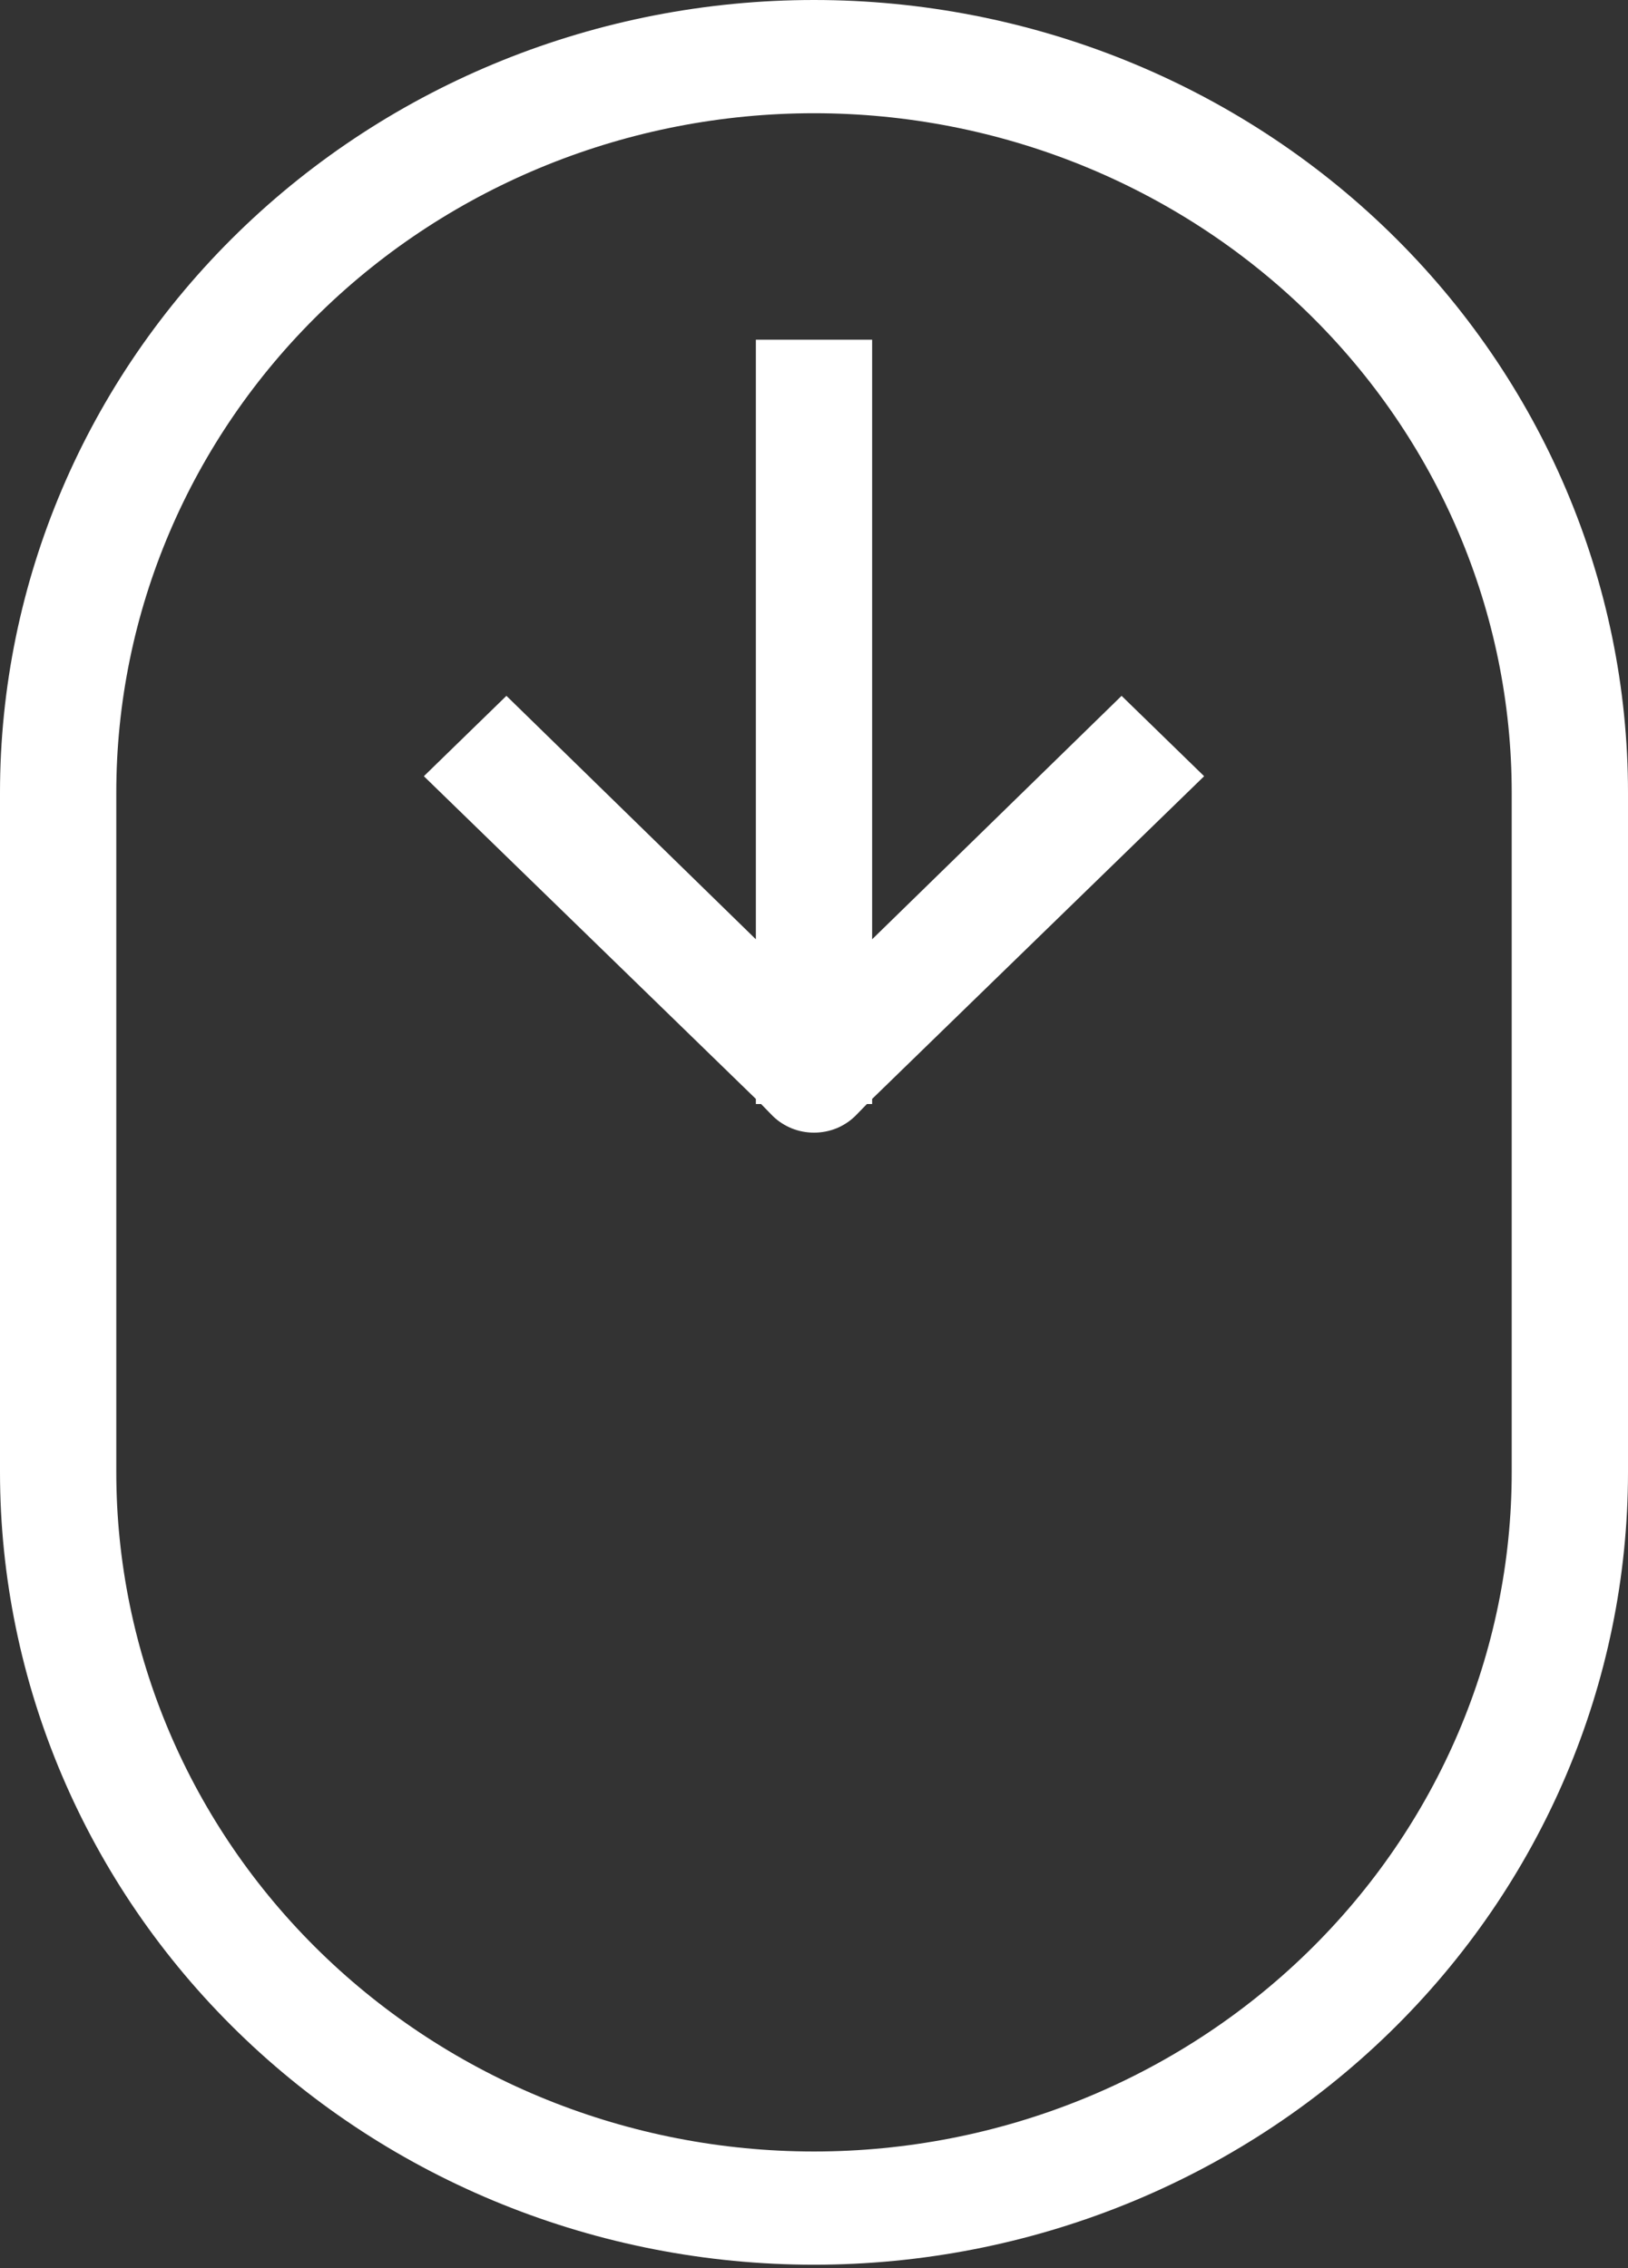
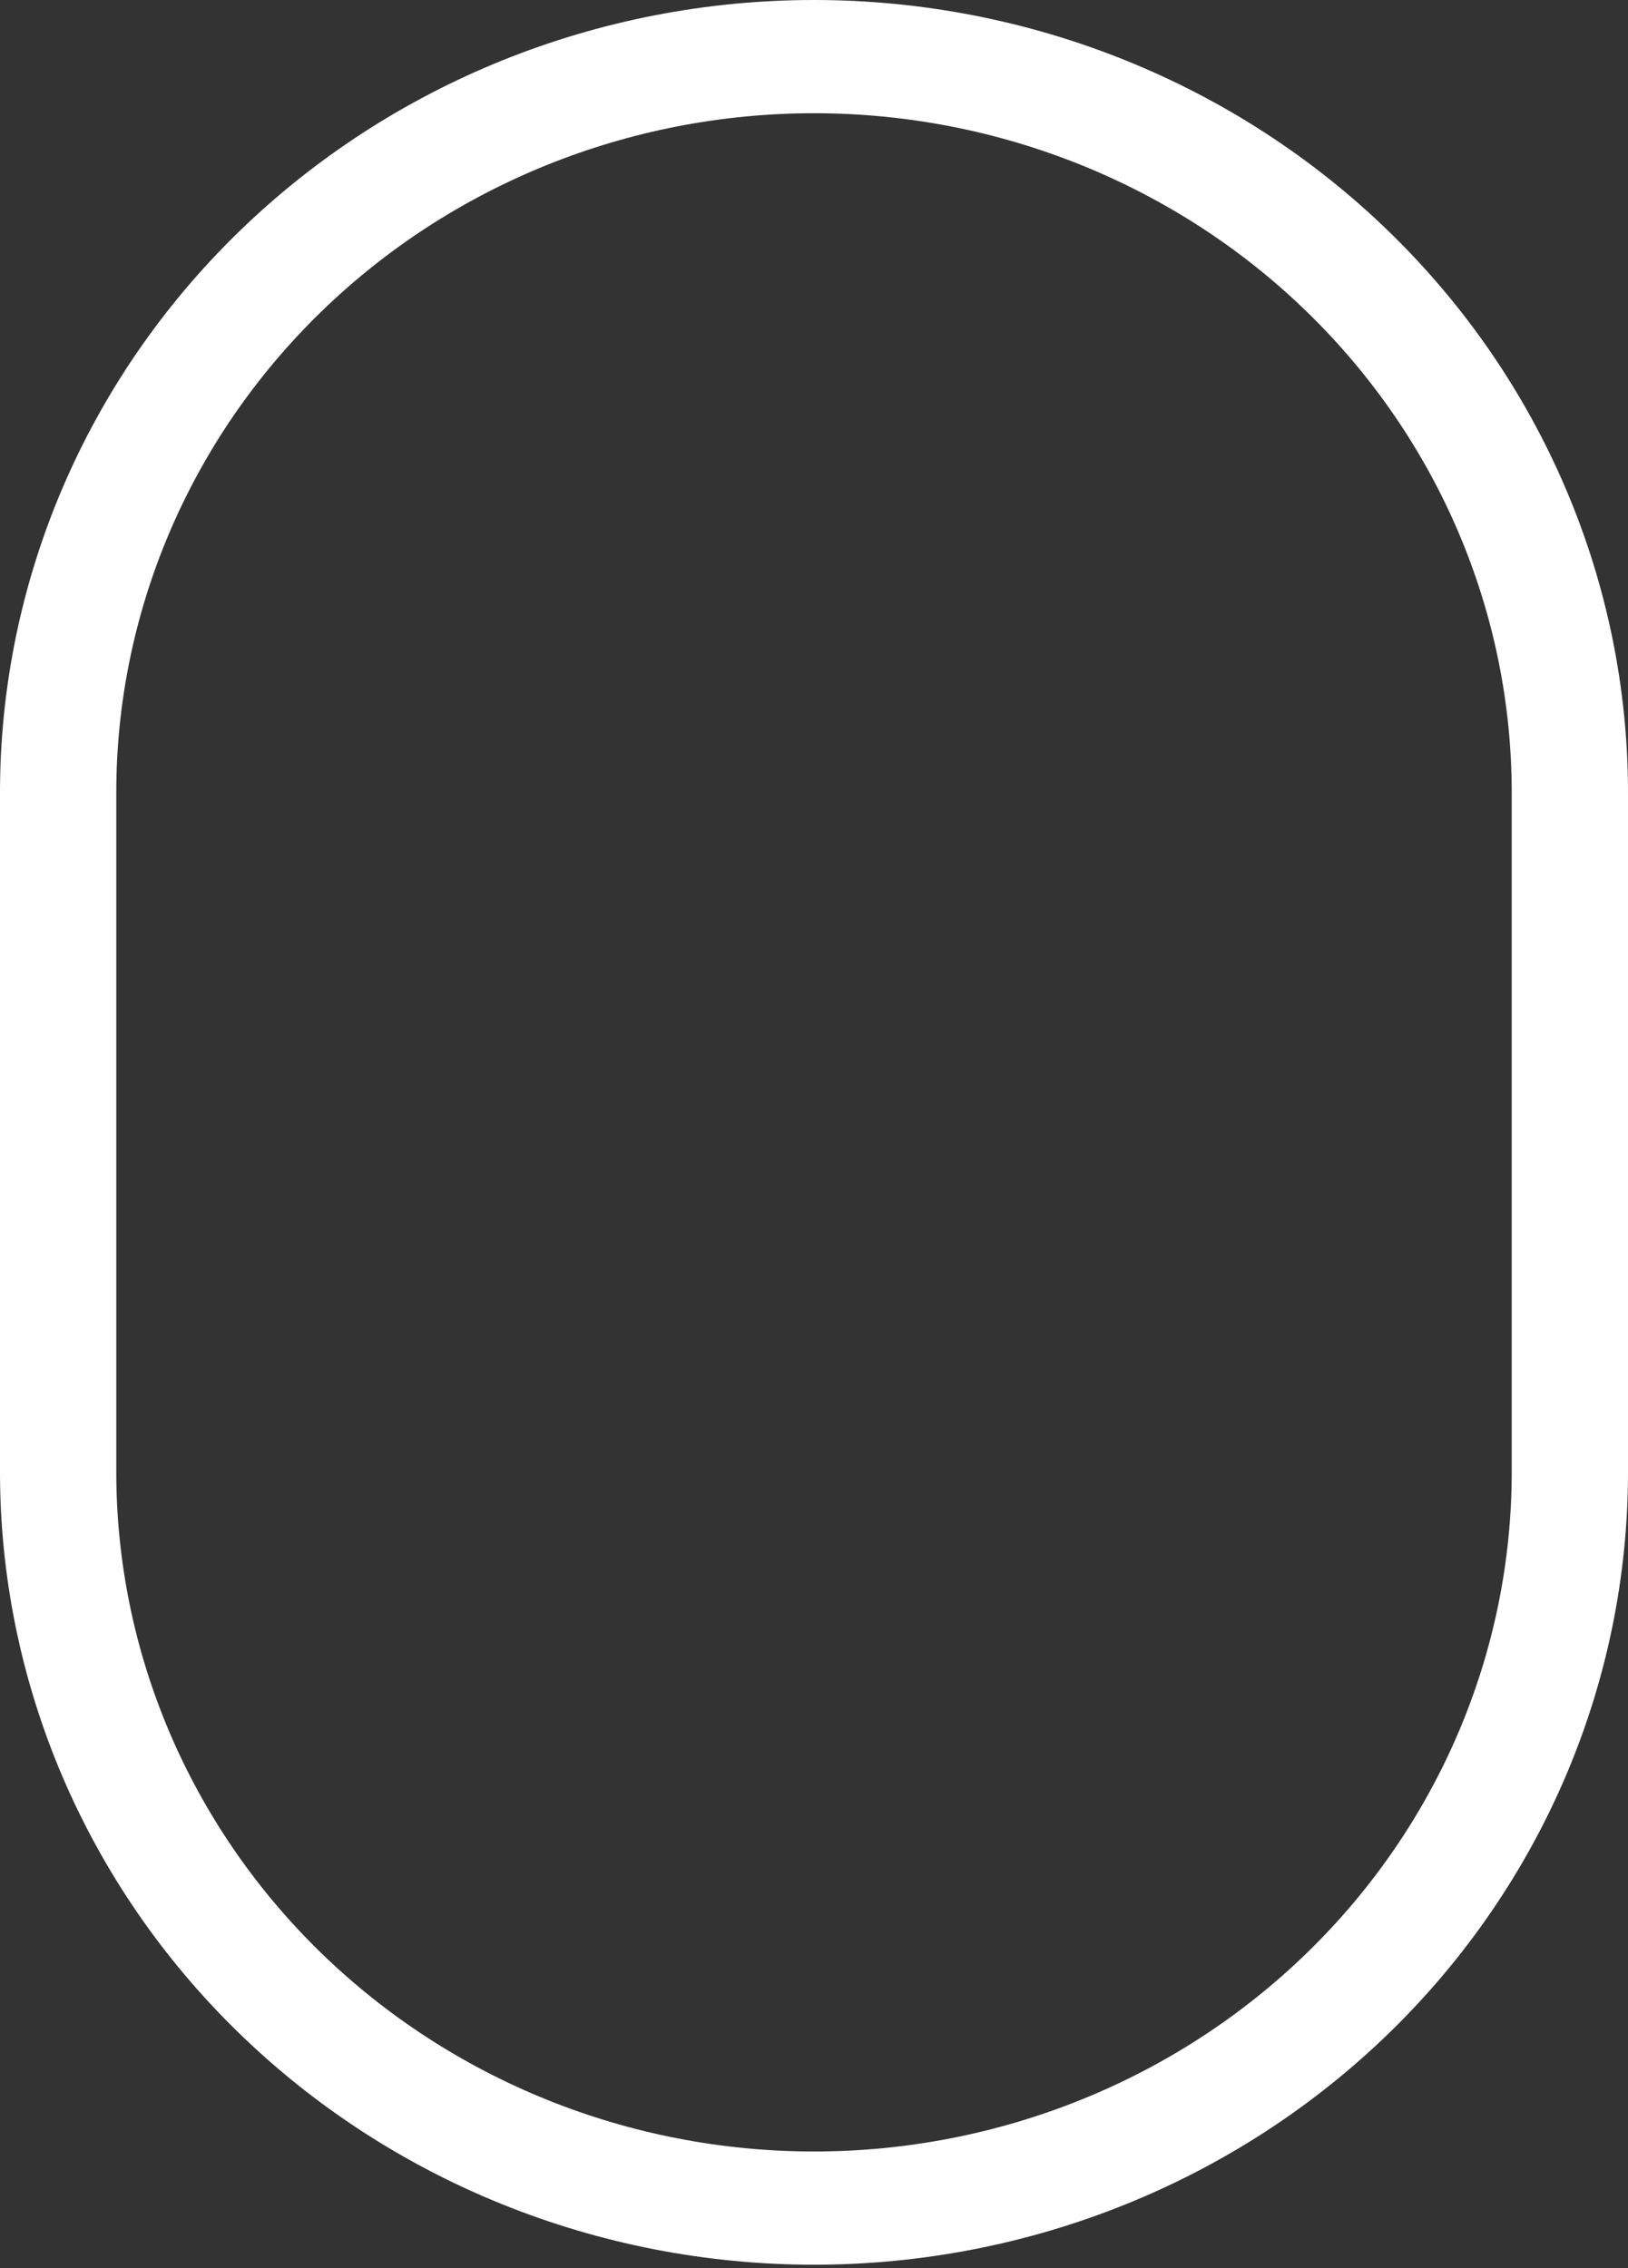
<svg xmlns="http://www.w3.org/2000/svg" width="28" height="39" viewBox="0 0 28 39" fill="none">
  <rect x="0" y="0" width="28" height="39" fill="#333333" stroke="none" />
  <path d="M14 38.942C17.713 38.942 21.274 37.506 23.899 34.95C26.525 32.394 28 28.927 28 25.312V13.63C28 10.015 26.525 6.548 23.899 3.992C21.274 1.436 17.713 0 14 0C10.287 0 6.726 1.436 4.101 3.992C1.475 6.548 0 10.015 0 13.63V25.312C0 28.927 1.475 32.394 4.101 34.95C6.726 37.506 10.287 38.942 14 38.942ZM2 13.63C2 10.531 3.264 7.56 5.515 5.369C7.765 3.178 10.817 1.947 14 1.947C17.183 1.947 20.235 3.178 22.485 5.369C24.736 7.56 26 10.531 26 13.63V25.312C26 28.41 24.736 31.382 22.485 33.573C20.235 35.764 17.183 36.995 14 36.995C10.817 36.995 7.765 35.764 5.515 33.573C3.264 31.382 2 28.41 2 25.312V13.63Z" fill="white" />
-   <path d="M13 18.984H13.09L13.29 19.189C13.383 19.28 13.494 19.352 13.616 19.402C13.737 19.451 13.868 19.476 14 19.476C14.132 19.476 14.263 19.451 14.385 19.402C14.507 19.352 14.617 19.28 14.71 19.189L14.91 18.984H15V18.896L20.71 13.347L19.29 11.965L15 16.151V5.841H13V16.151L8.71 11.965L7.29 13.347L13 18.896V18.984Z" fill="white" />
</svg>